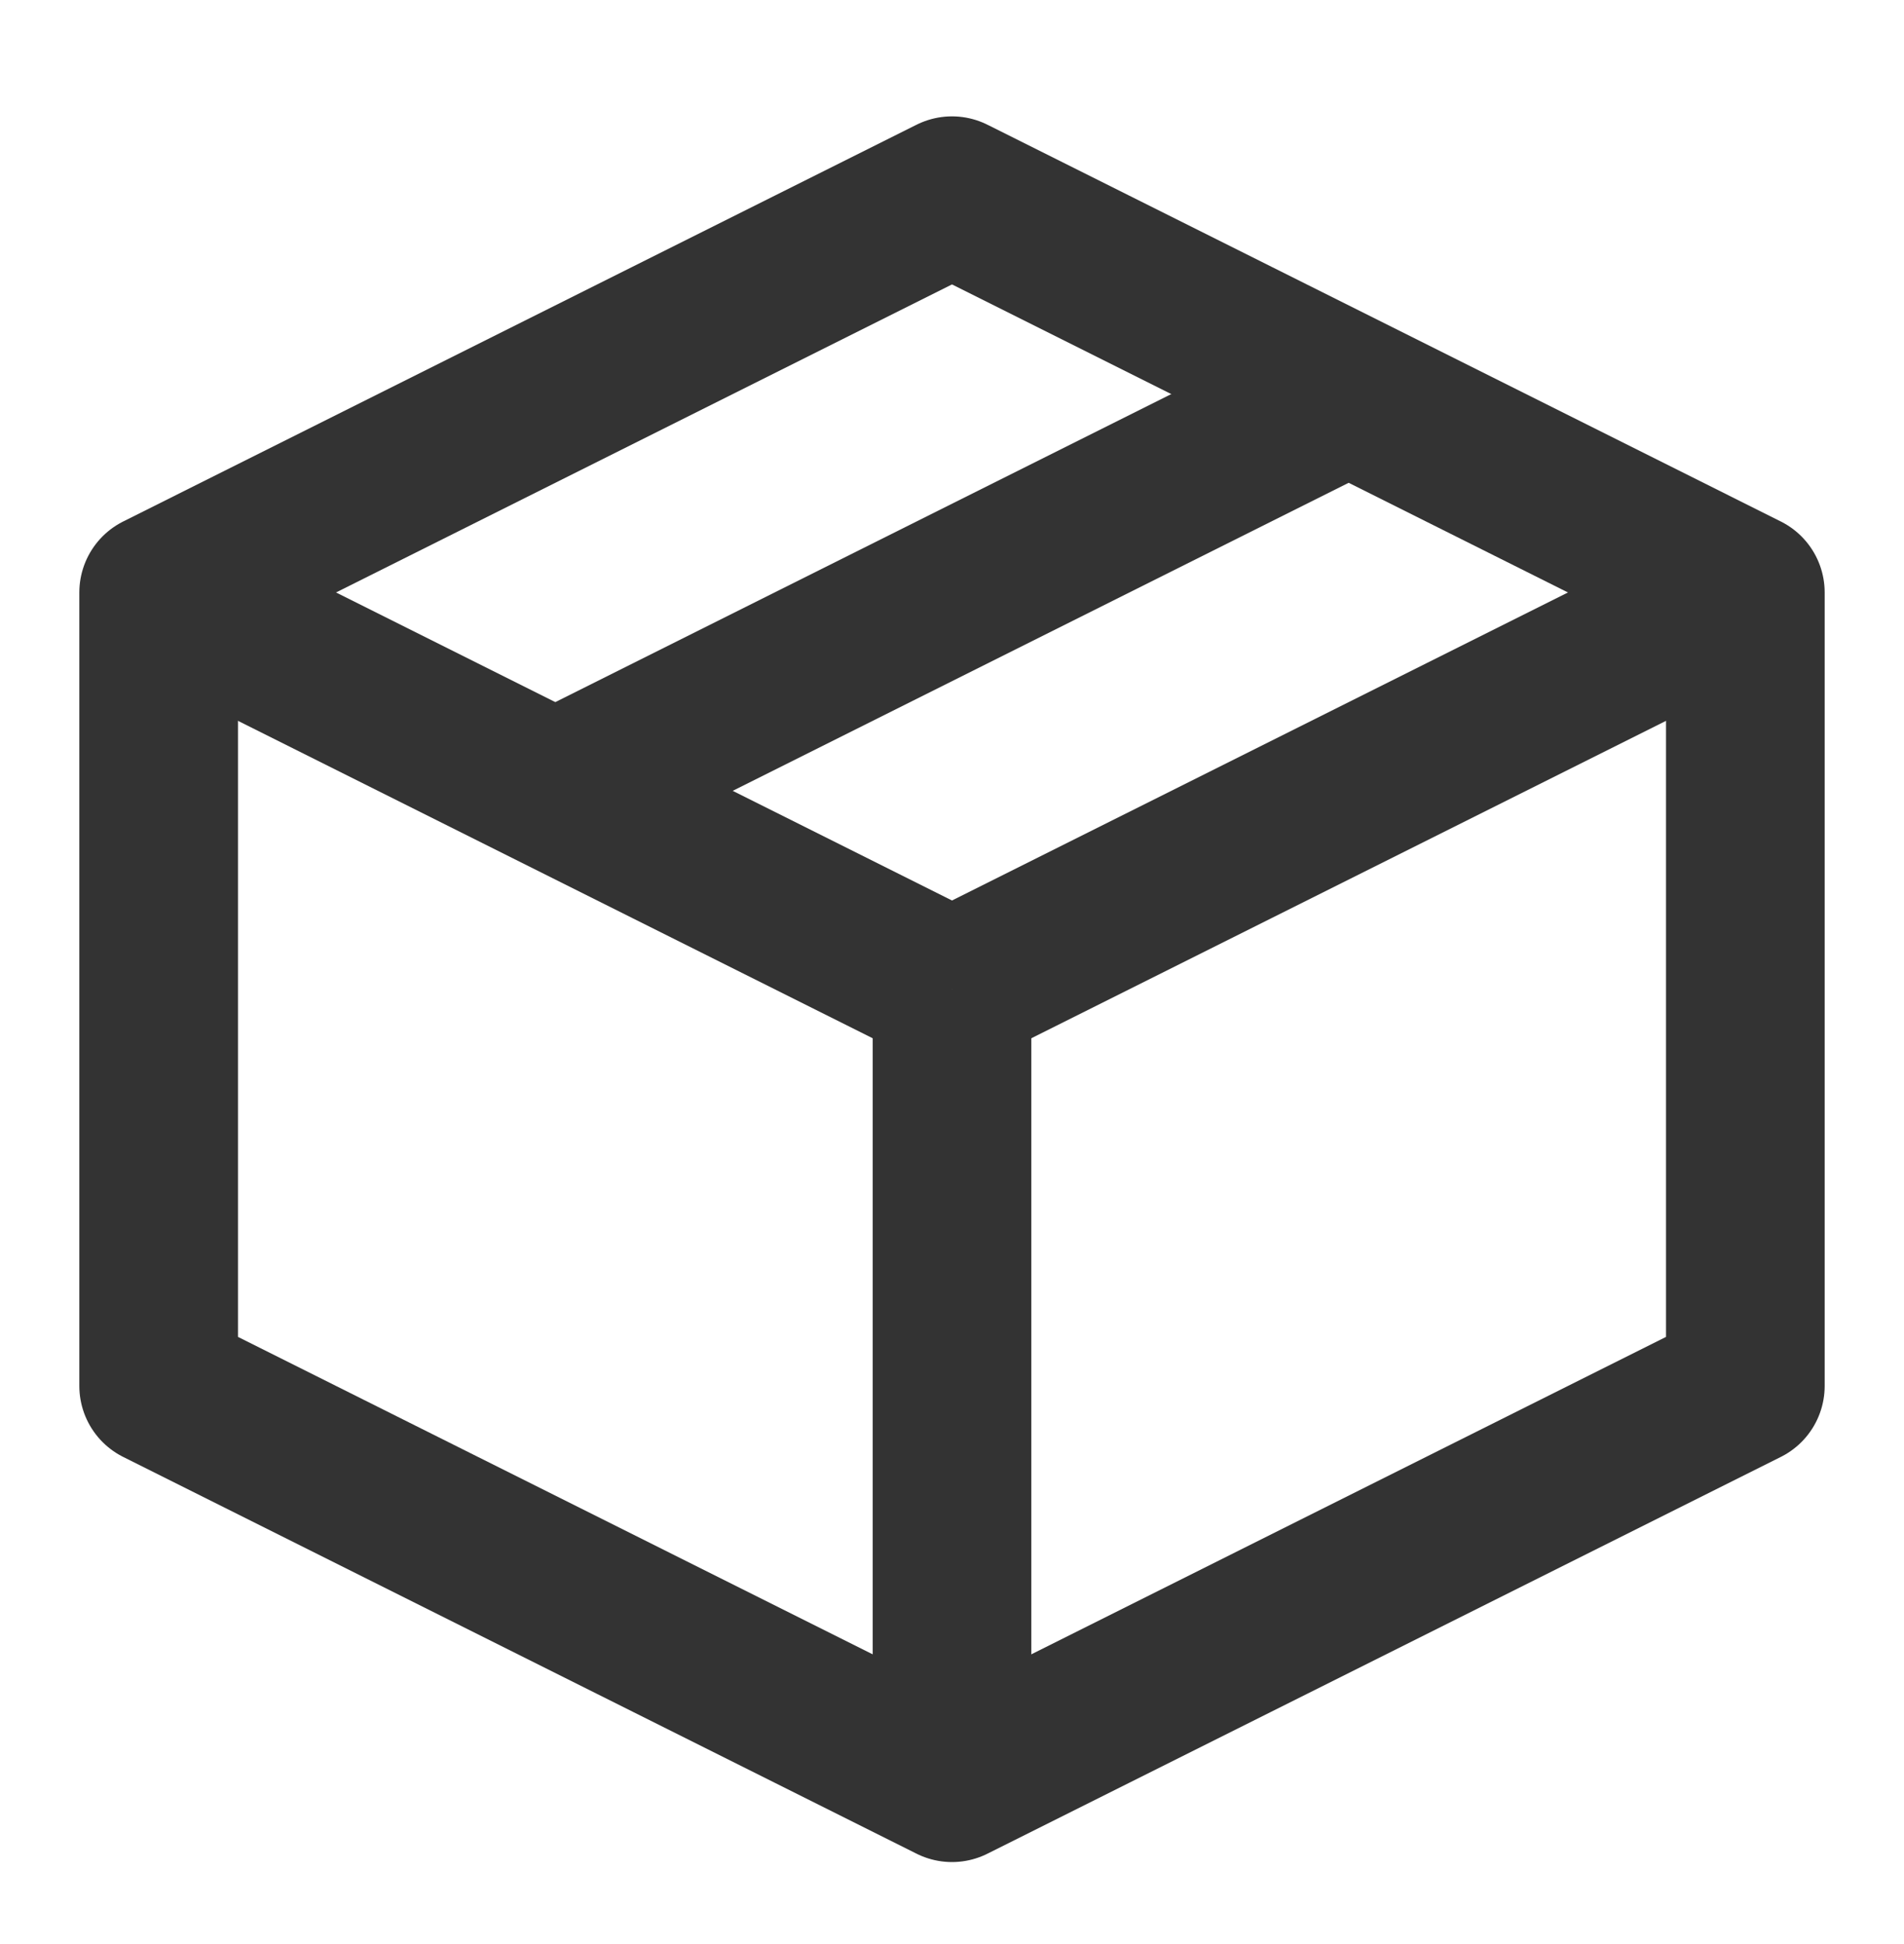
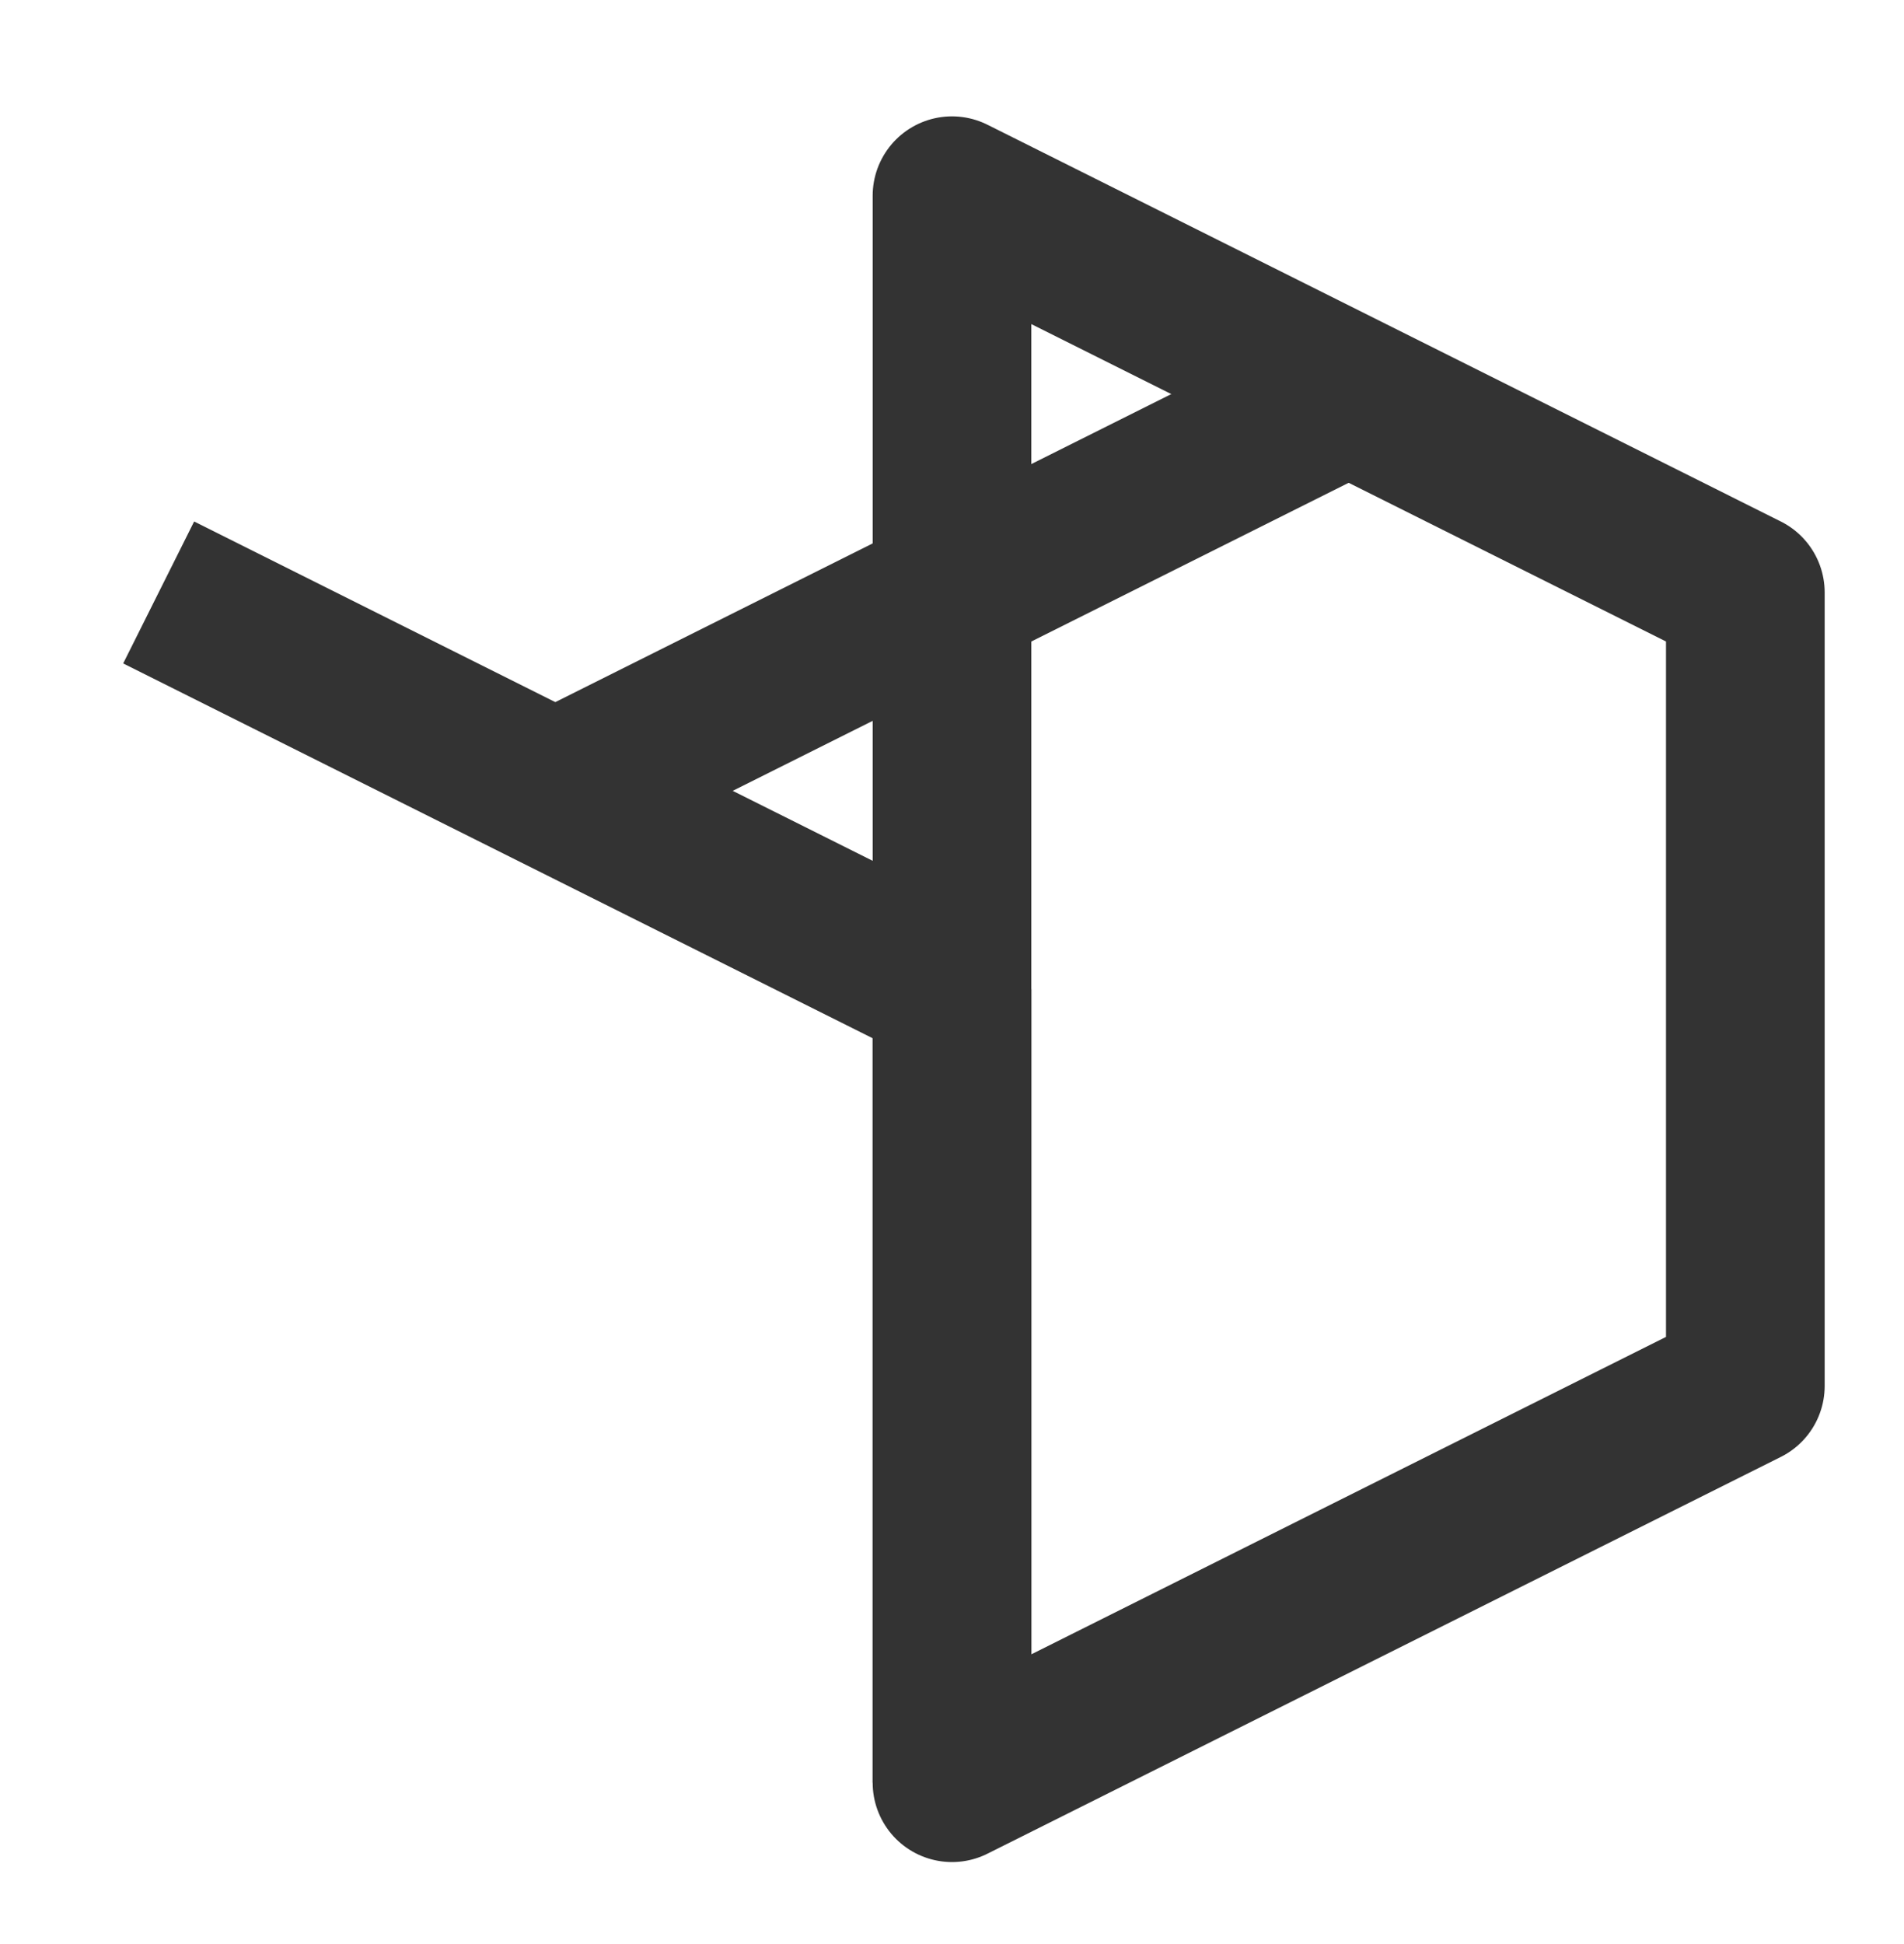
<svg xmlns="http://www.w3.org/2000/svg" width="48" height="49" viewBox="0 0 48 49" fill="none">
-   <path d="M44 14.933L24 4.933L4 14.933V34.933L24 44.933L44 34.933V14.933Z" stroke="#333333" stroke-width="4" stroke-linejoin="round" />
+   <path d="M44 14.933L24 4.933V34.933L24 44.933L44 34.933V14.933Z" stroke="#333333" stroke-width="4" stroke-linejoin="round" />
  <path d="M4 14.933L24 24.933" stroke="#333333" stroke-width="4" stroke-linejoin="round" />
  <path d="M24 44.933V24.933" stroke="#333333" stroke-width="4" stroke-linejoin="round" />
-   <path d="M44 14.933L24 24.933" stroke="#333333" stroke-width="4" stroke-linejoin="round" />
  <path d="M34 9.933L14 19.933" stroke="#333333" stroke-width="4" stroke-linejoin="round" />
</svg>